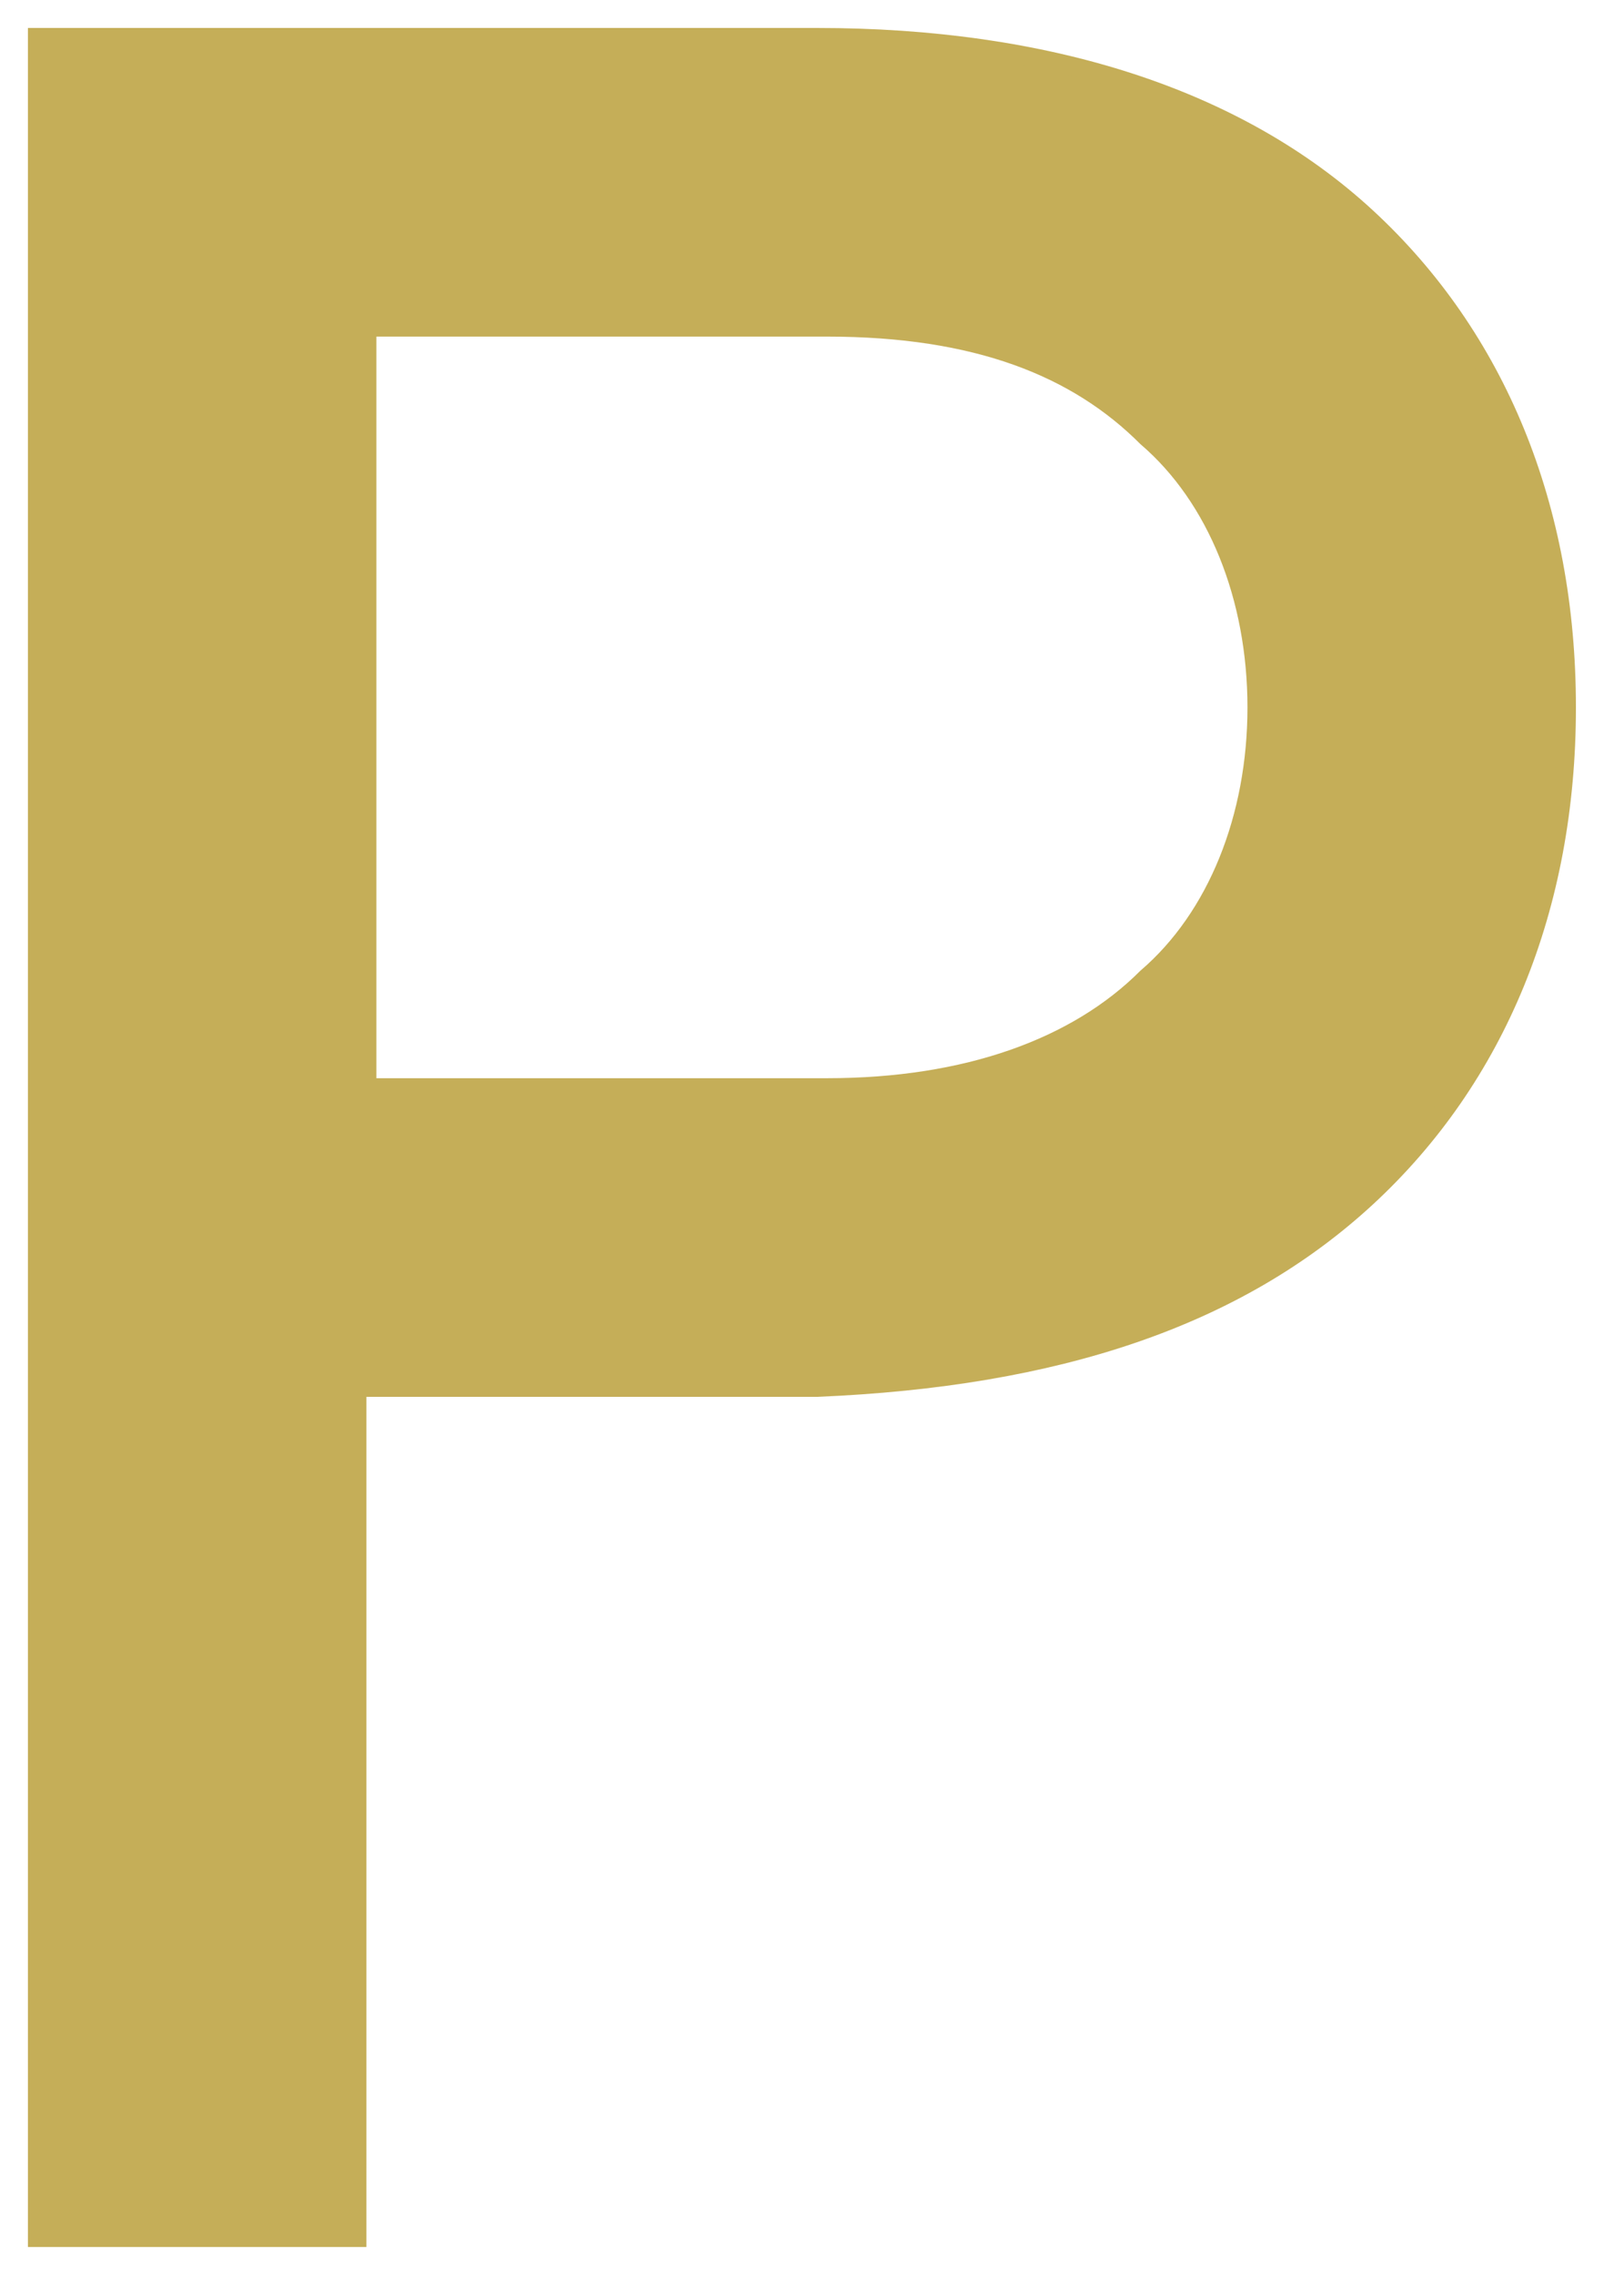
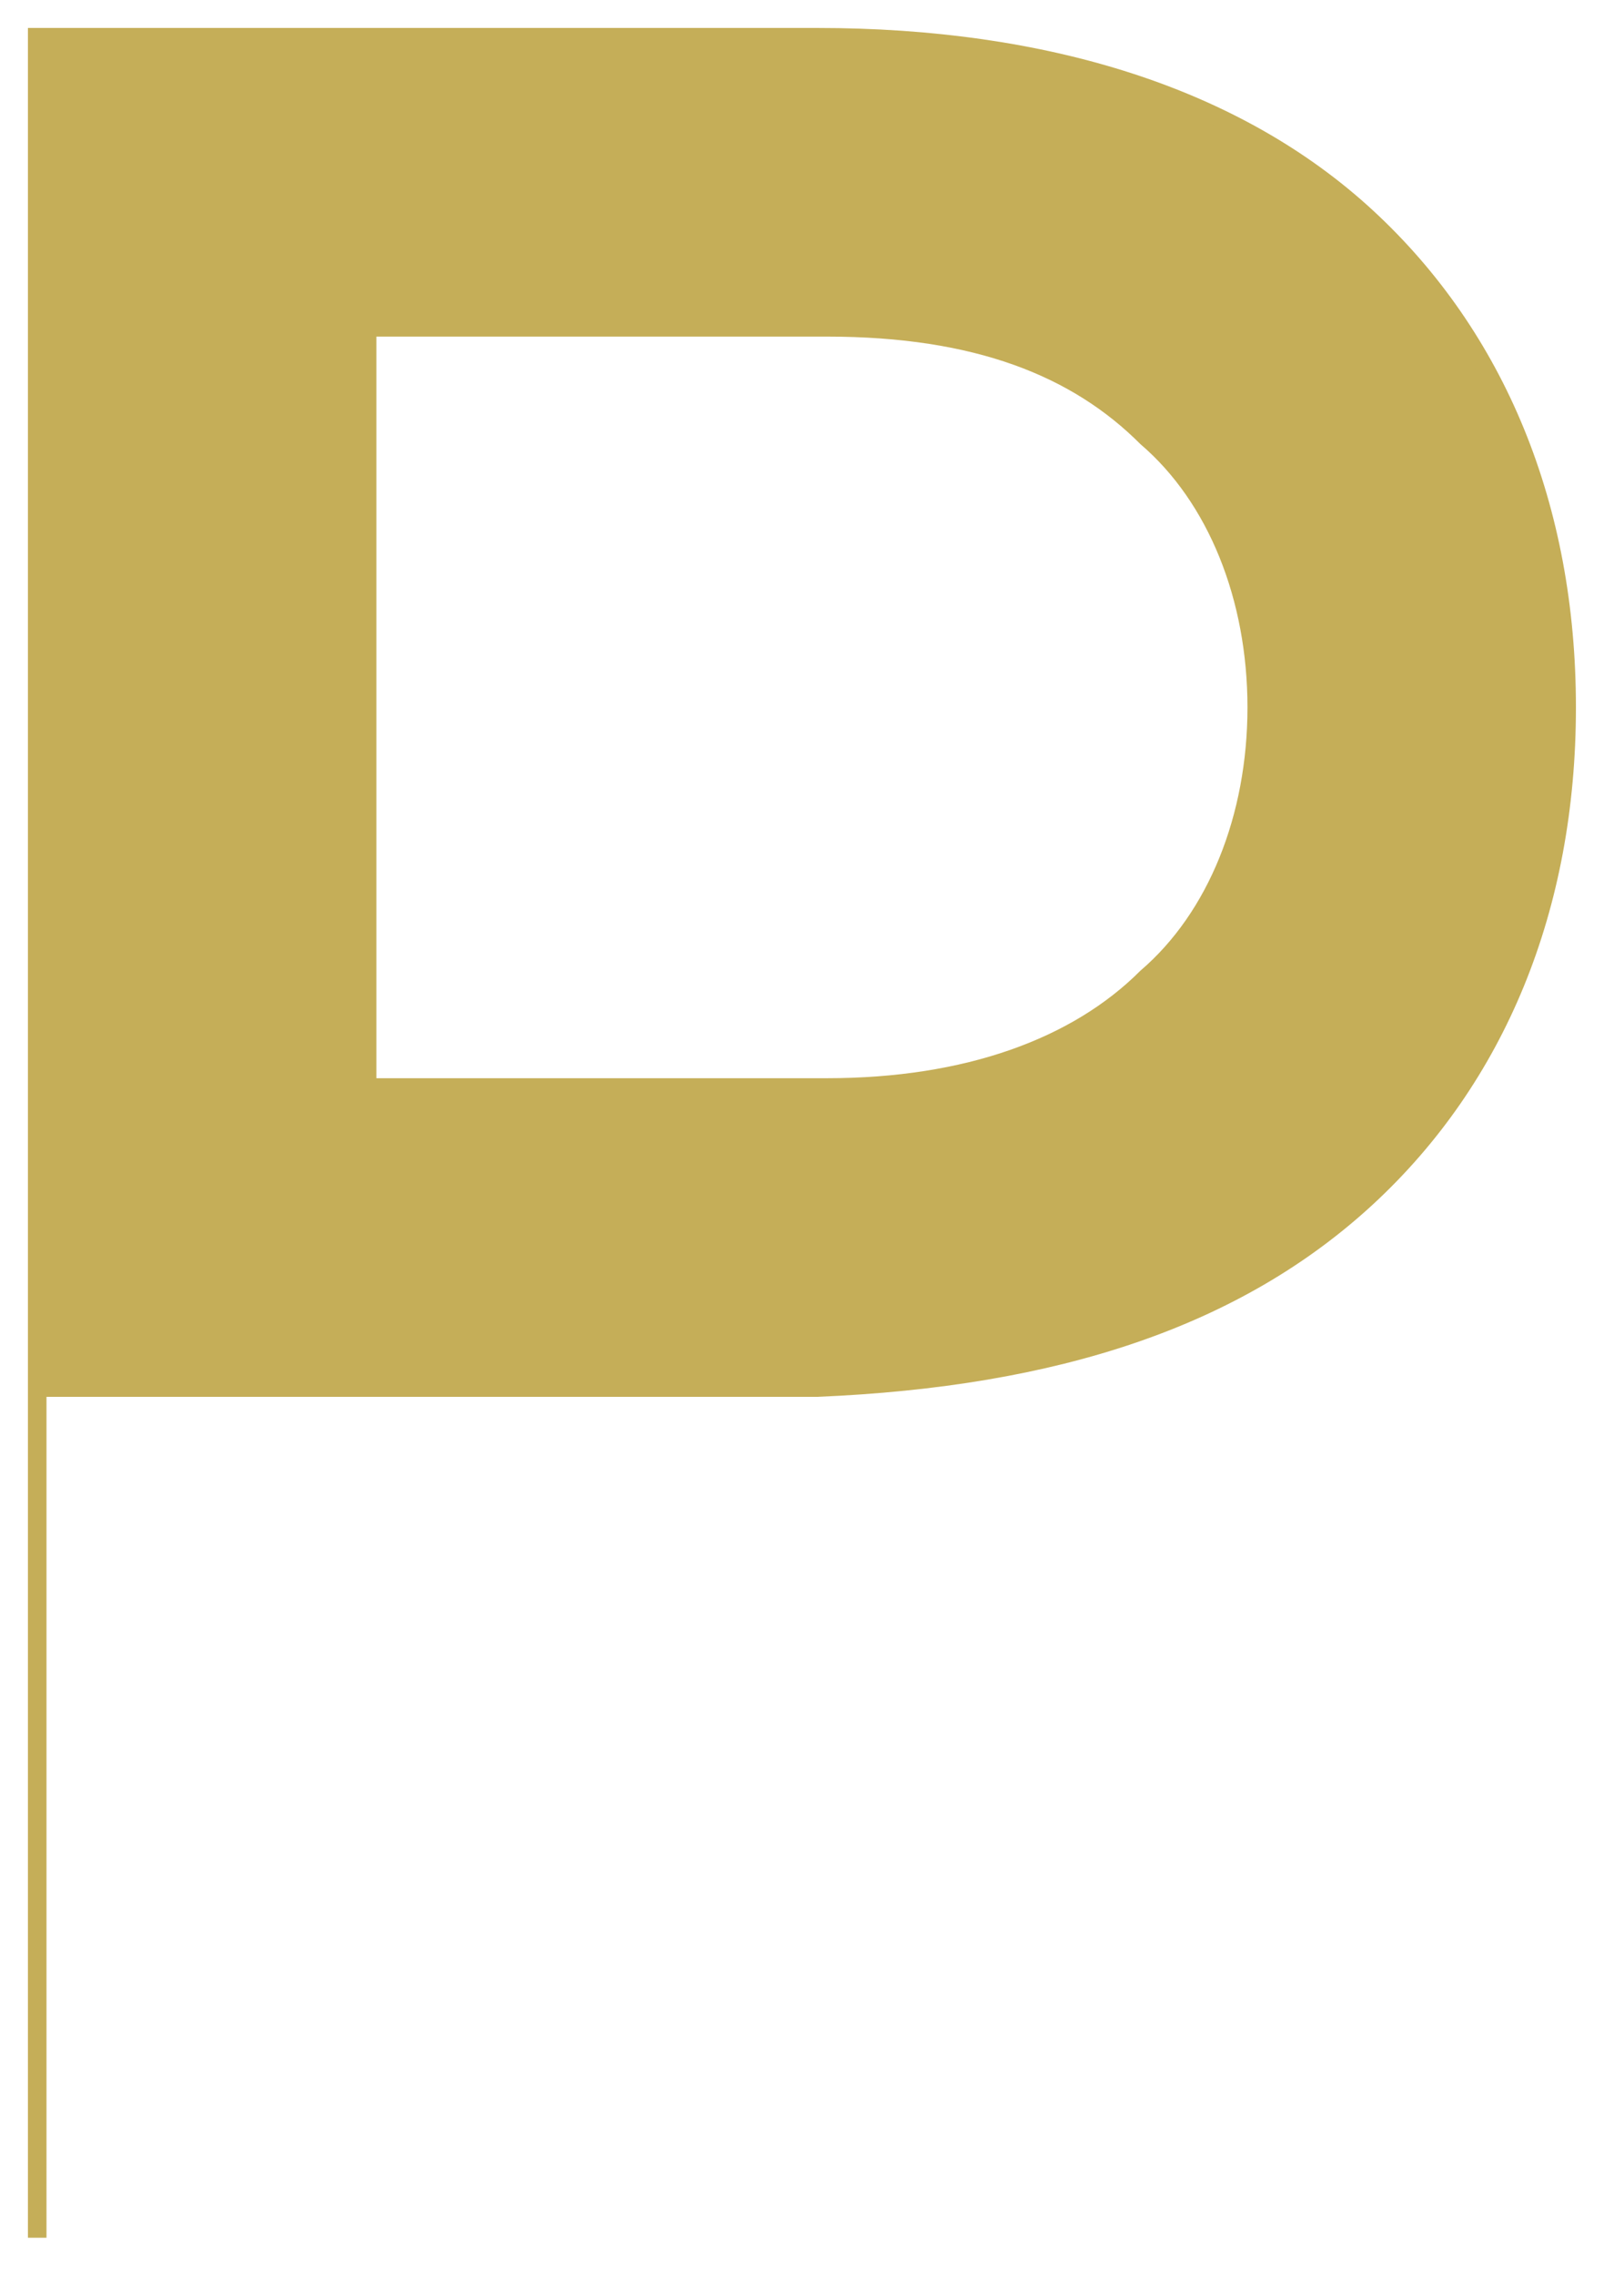
<svg xmlns="http://www.w3.org/2000/svg" width="35" height="49" viewBox="0 0 35 49" fill="none">
-   <path d="M29.455 25.793C32.255 23.207 33.764 19.545 33.764 15.236C33.764 10.928 32.255 7.265 29.455 4.68C26.654 2.095 22.561 0.802 17.606 0.802H0.802V48.197H7.696V29.886H17.606C22.776 29.67 26.654 28.378 29.455 25.793ZM27.085 15.236C27.085 17.606 26.223 19.76 24.715 21.053C23.207 22.561 20.838 23.423 17.822 23.423H7.912V7.05H17.822C21.053 7.05 23.207 7.912 24.715 9.42C26.223 10.712 27.085 12.867 27.085 15.236Z" fill="#C5AE58" stroke="#C5AE58" stroke-width="0.4" />
+   <path d="M29.455 25.793C32.255 23.207 33.764 19.545 33.764 15.236C33.764 10.928 32.255 7.265 29.455 4.68C26.654 2.095 22.561 0.802 17.606 0.802H0.802V48.197V29.886H17.606C22.776 29.67 26.654 28.378 29.455 25.793ZM27.085 15.236C27.085 17.606 26.223 19.76 24.715 21.053C23.207 22.561 20.838 23.423 17.822 23.423H7.912V7.05H17.822C21.053 7.05 23.207 7.912 24.715 9.42C26.223 10.712 27.085 12.867 27.085 15.236Z" fill="#C5AE58" stroke="#C5AE58" stroke-width="0.4" />
</svg>